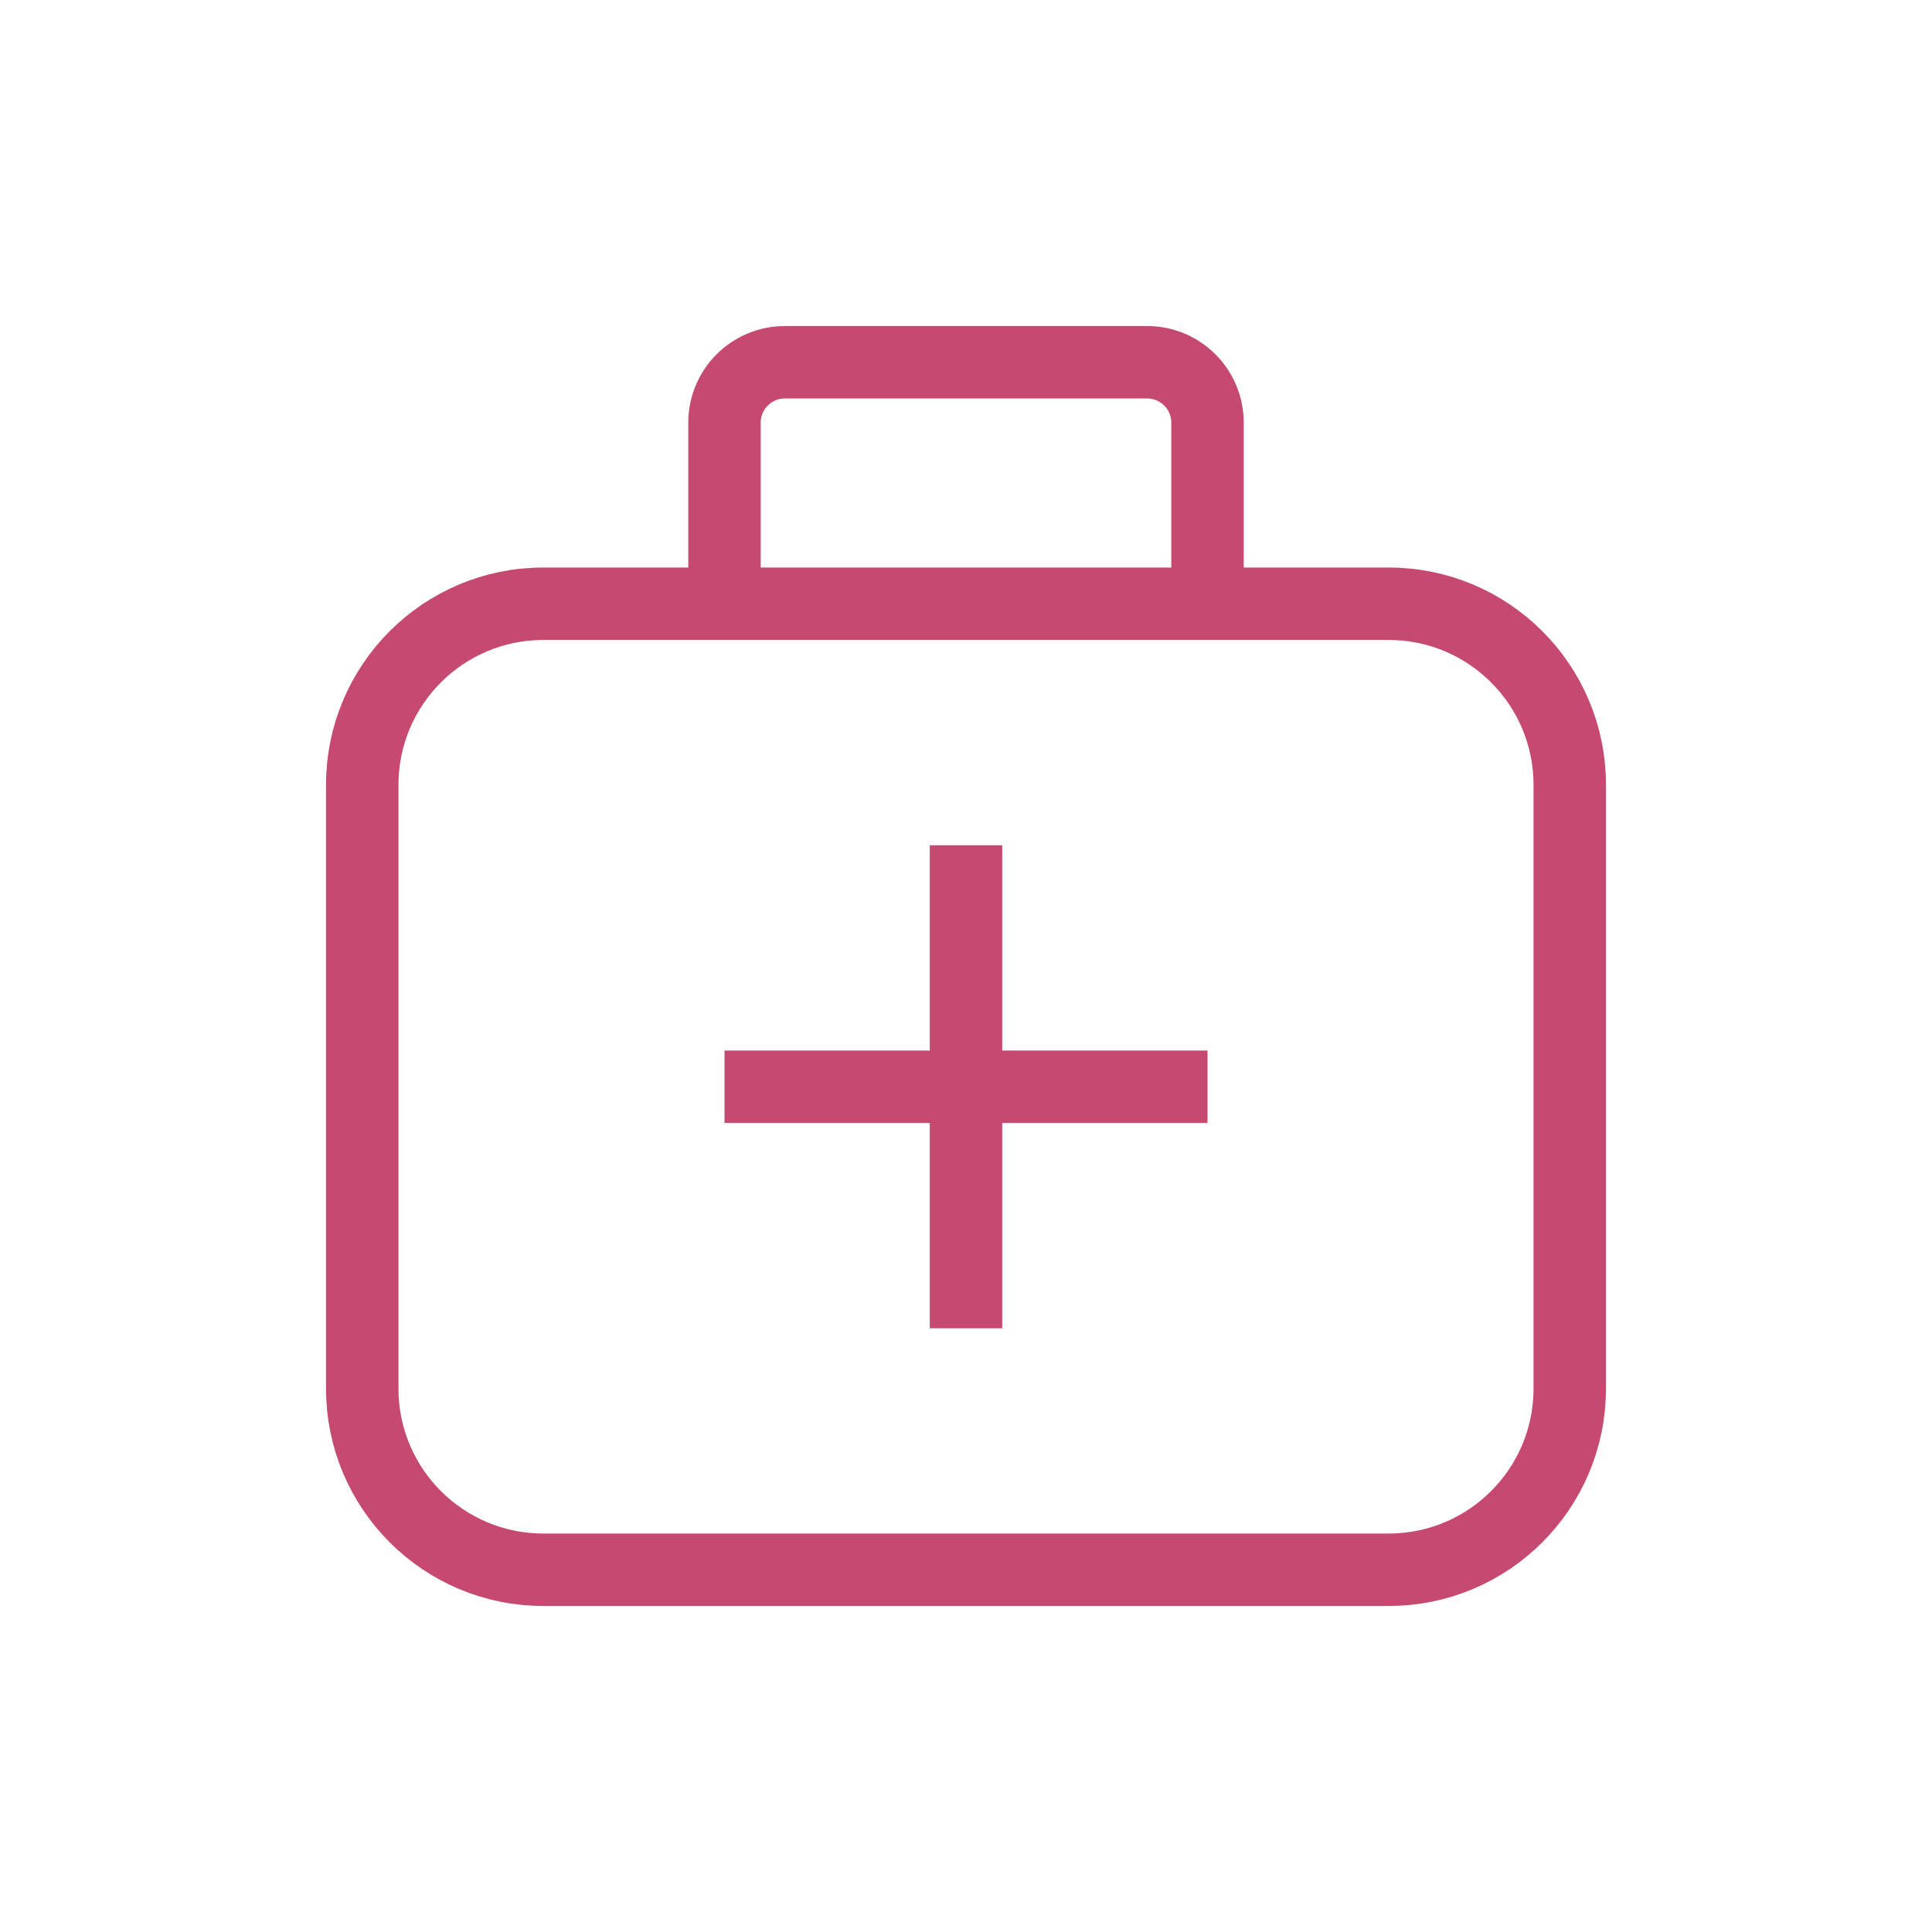
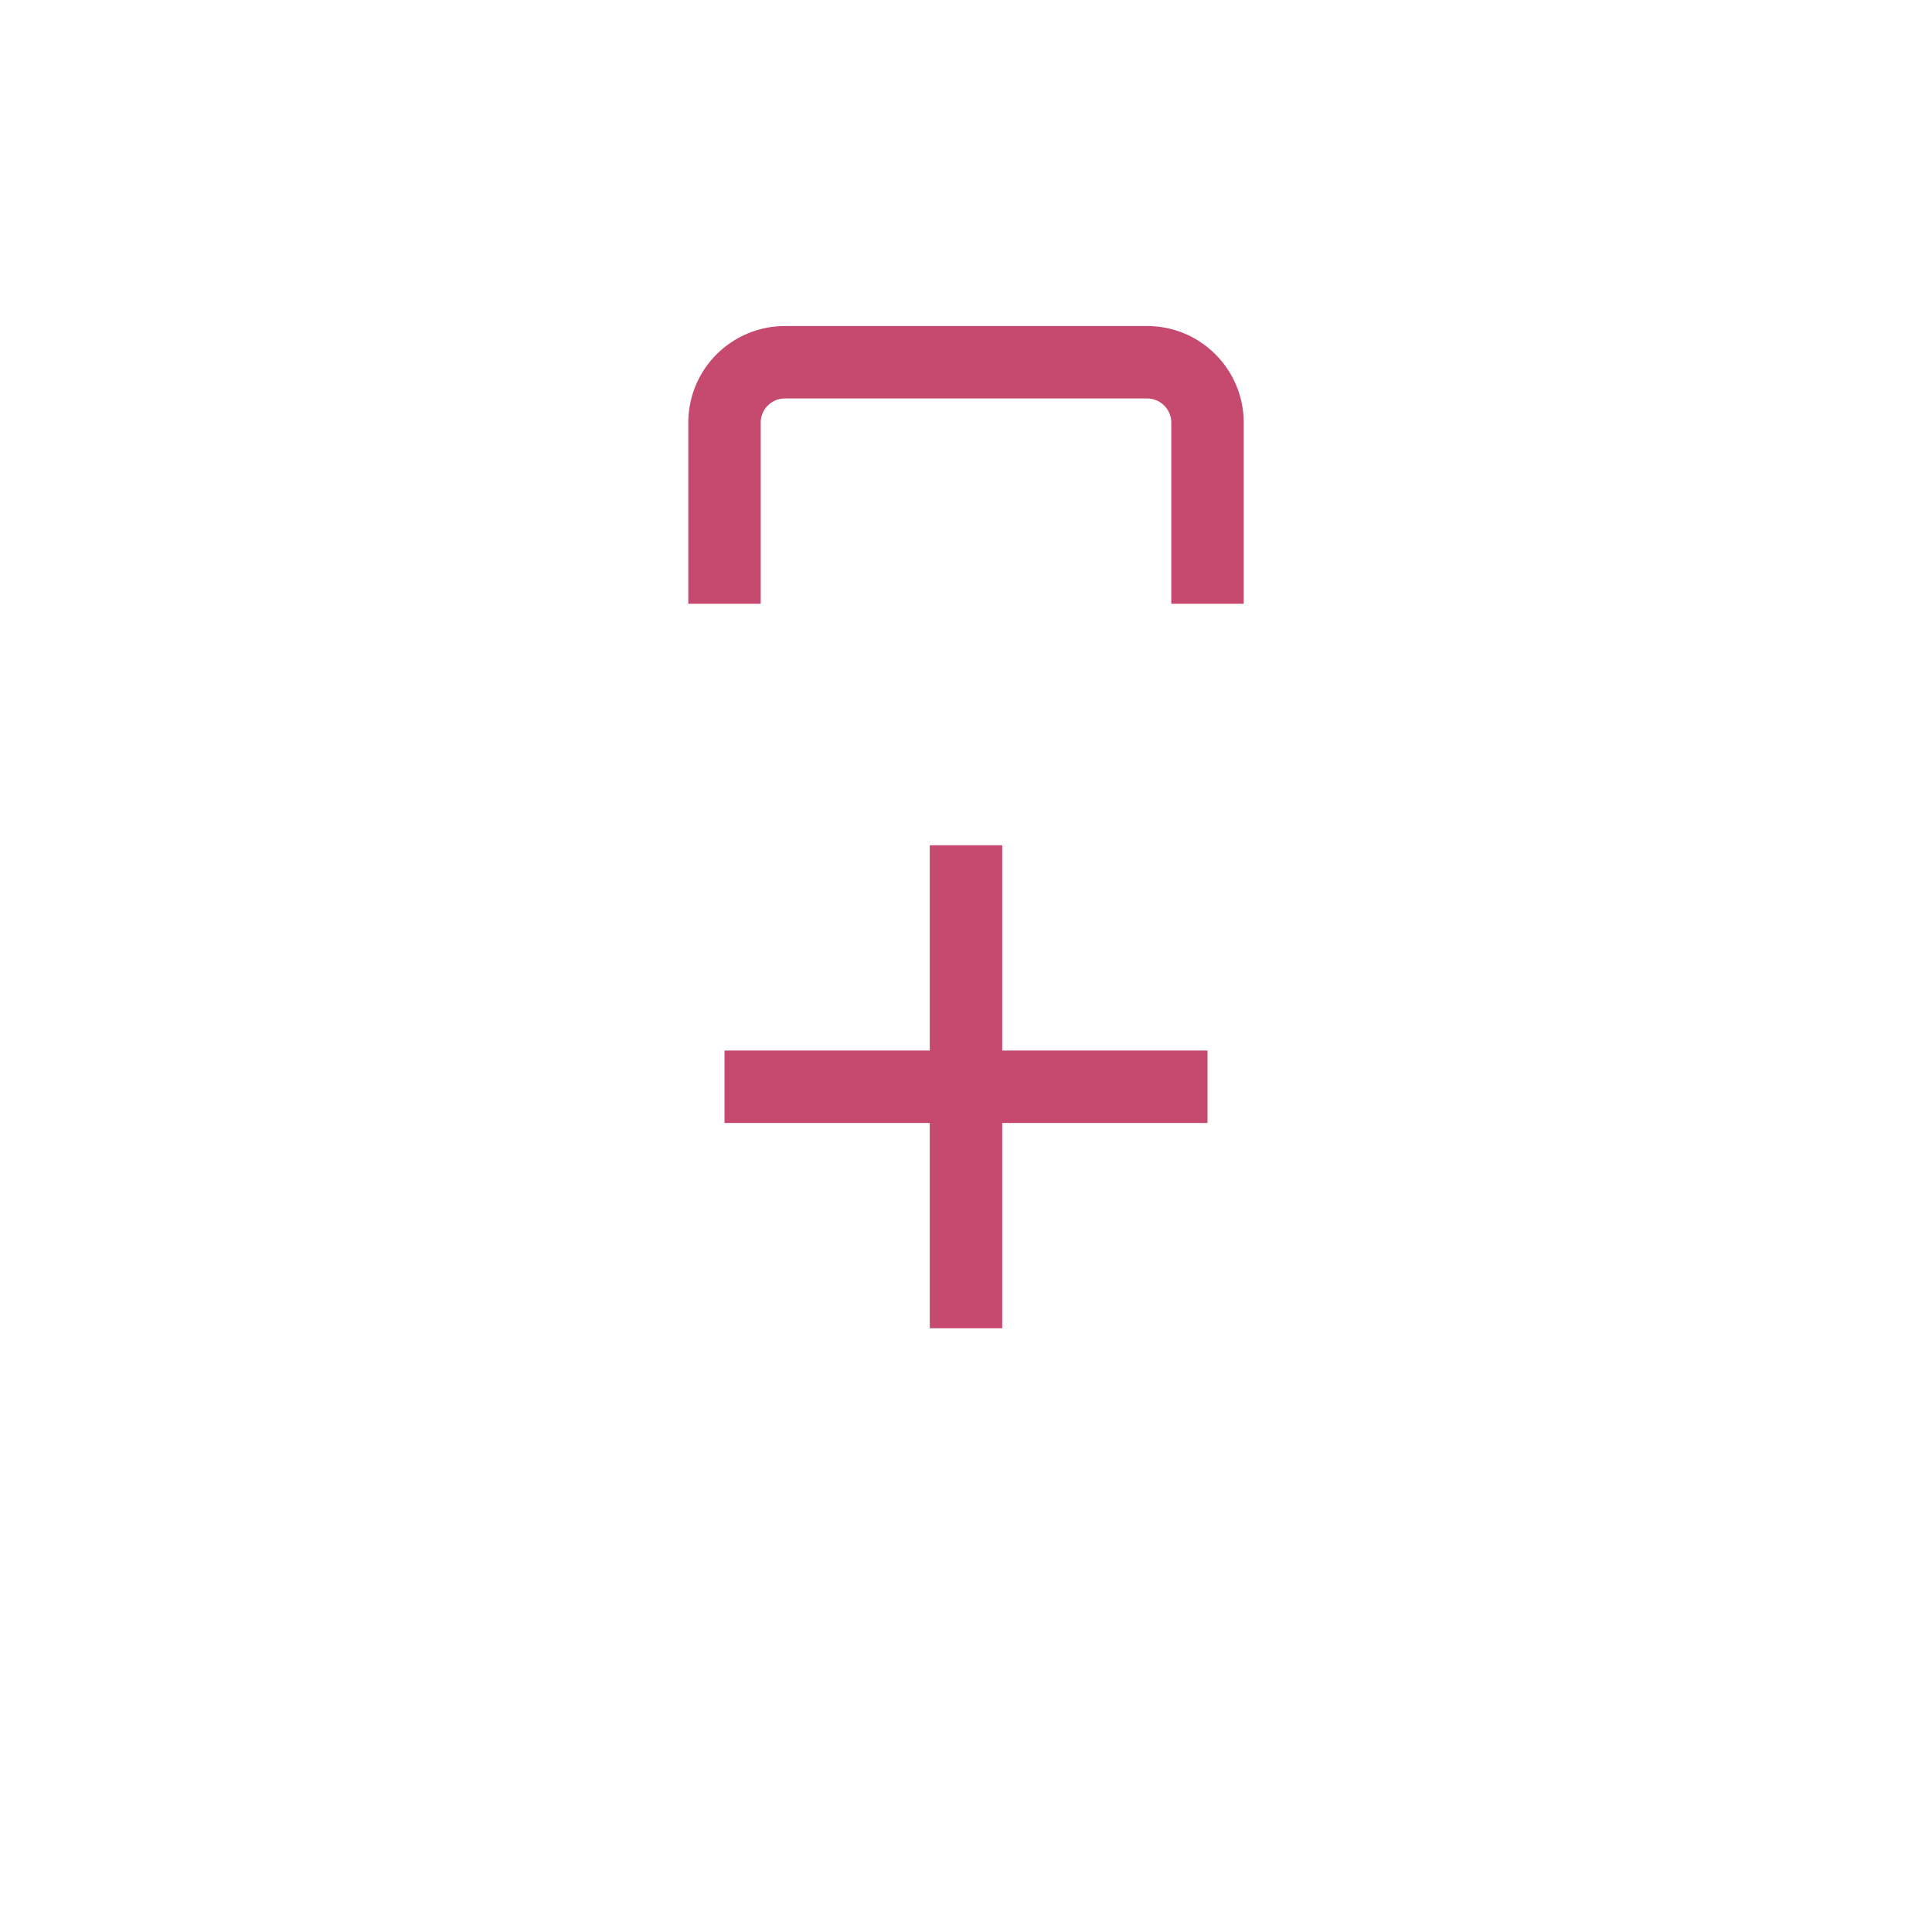
<svg xmlns="http://www.w3.org/2000/svg" width="32" height="32" viewBox="0 0 32 32" fill="none">
-   <path d="M9 10C7.343 10 6 11.343 6 13V23C6 24.657 7.343 26 9 26H23C24.657 26 26 24.657 26 23V13C26 11.343 24.657 10 23 10H9Z" stroke="#C64A6F" stroke-width="1.2" stroke-miterlimit="10" stroke-linecap="round" />
  <path d="M16 14V22" stroke="#C64A6F" stroke-width="1.2" />
  <path d="M20 18L12 18" stroke="#C64A6F" stroke-width="1.2" />
  <path d="M20 10V7C20 6.448 19.552 6 19 6H13C12.448 6 12 6.448 12 7V10" stroke="#C64A6F" stroke-width="1.2" />
</svg>